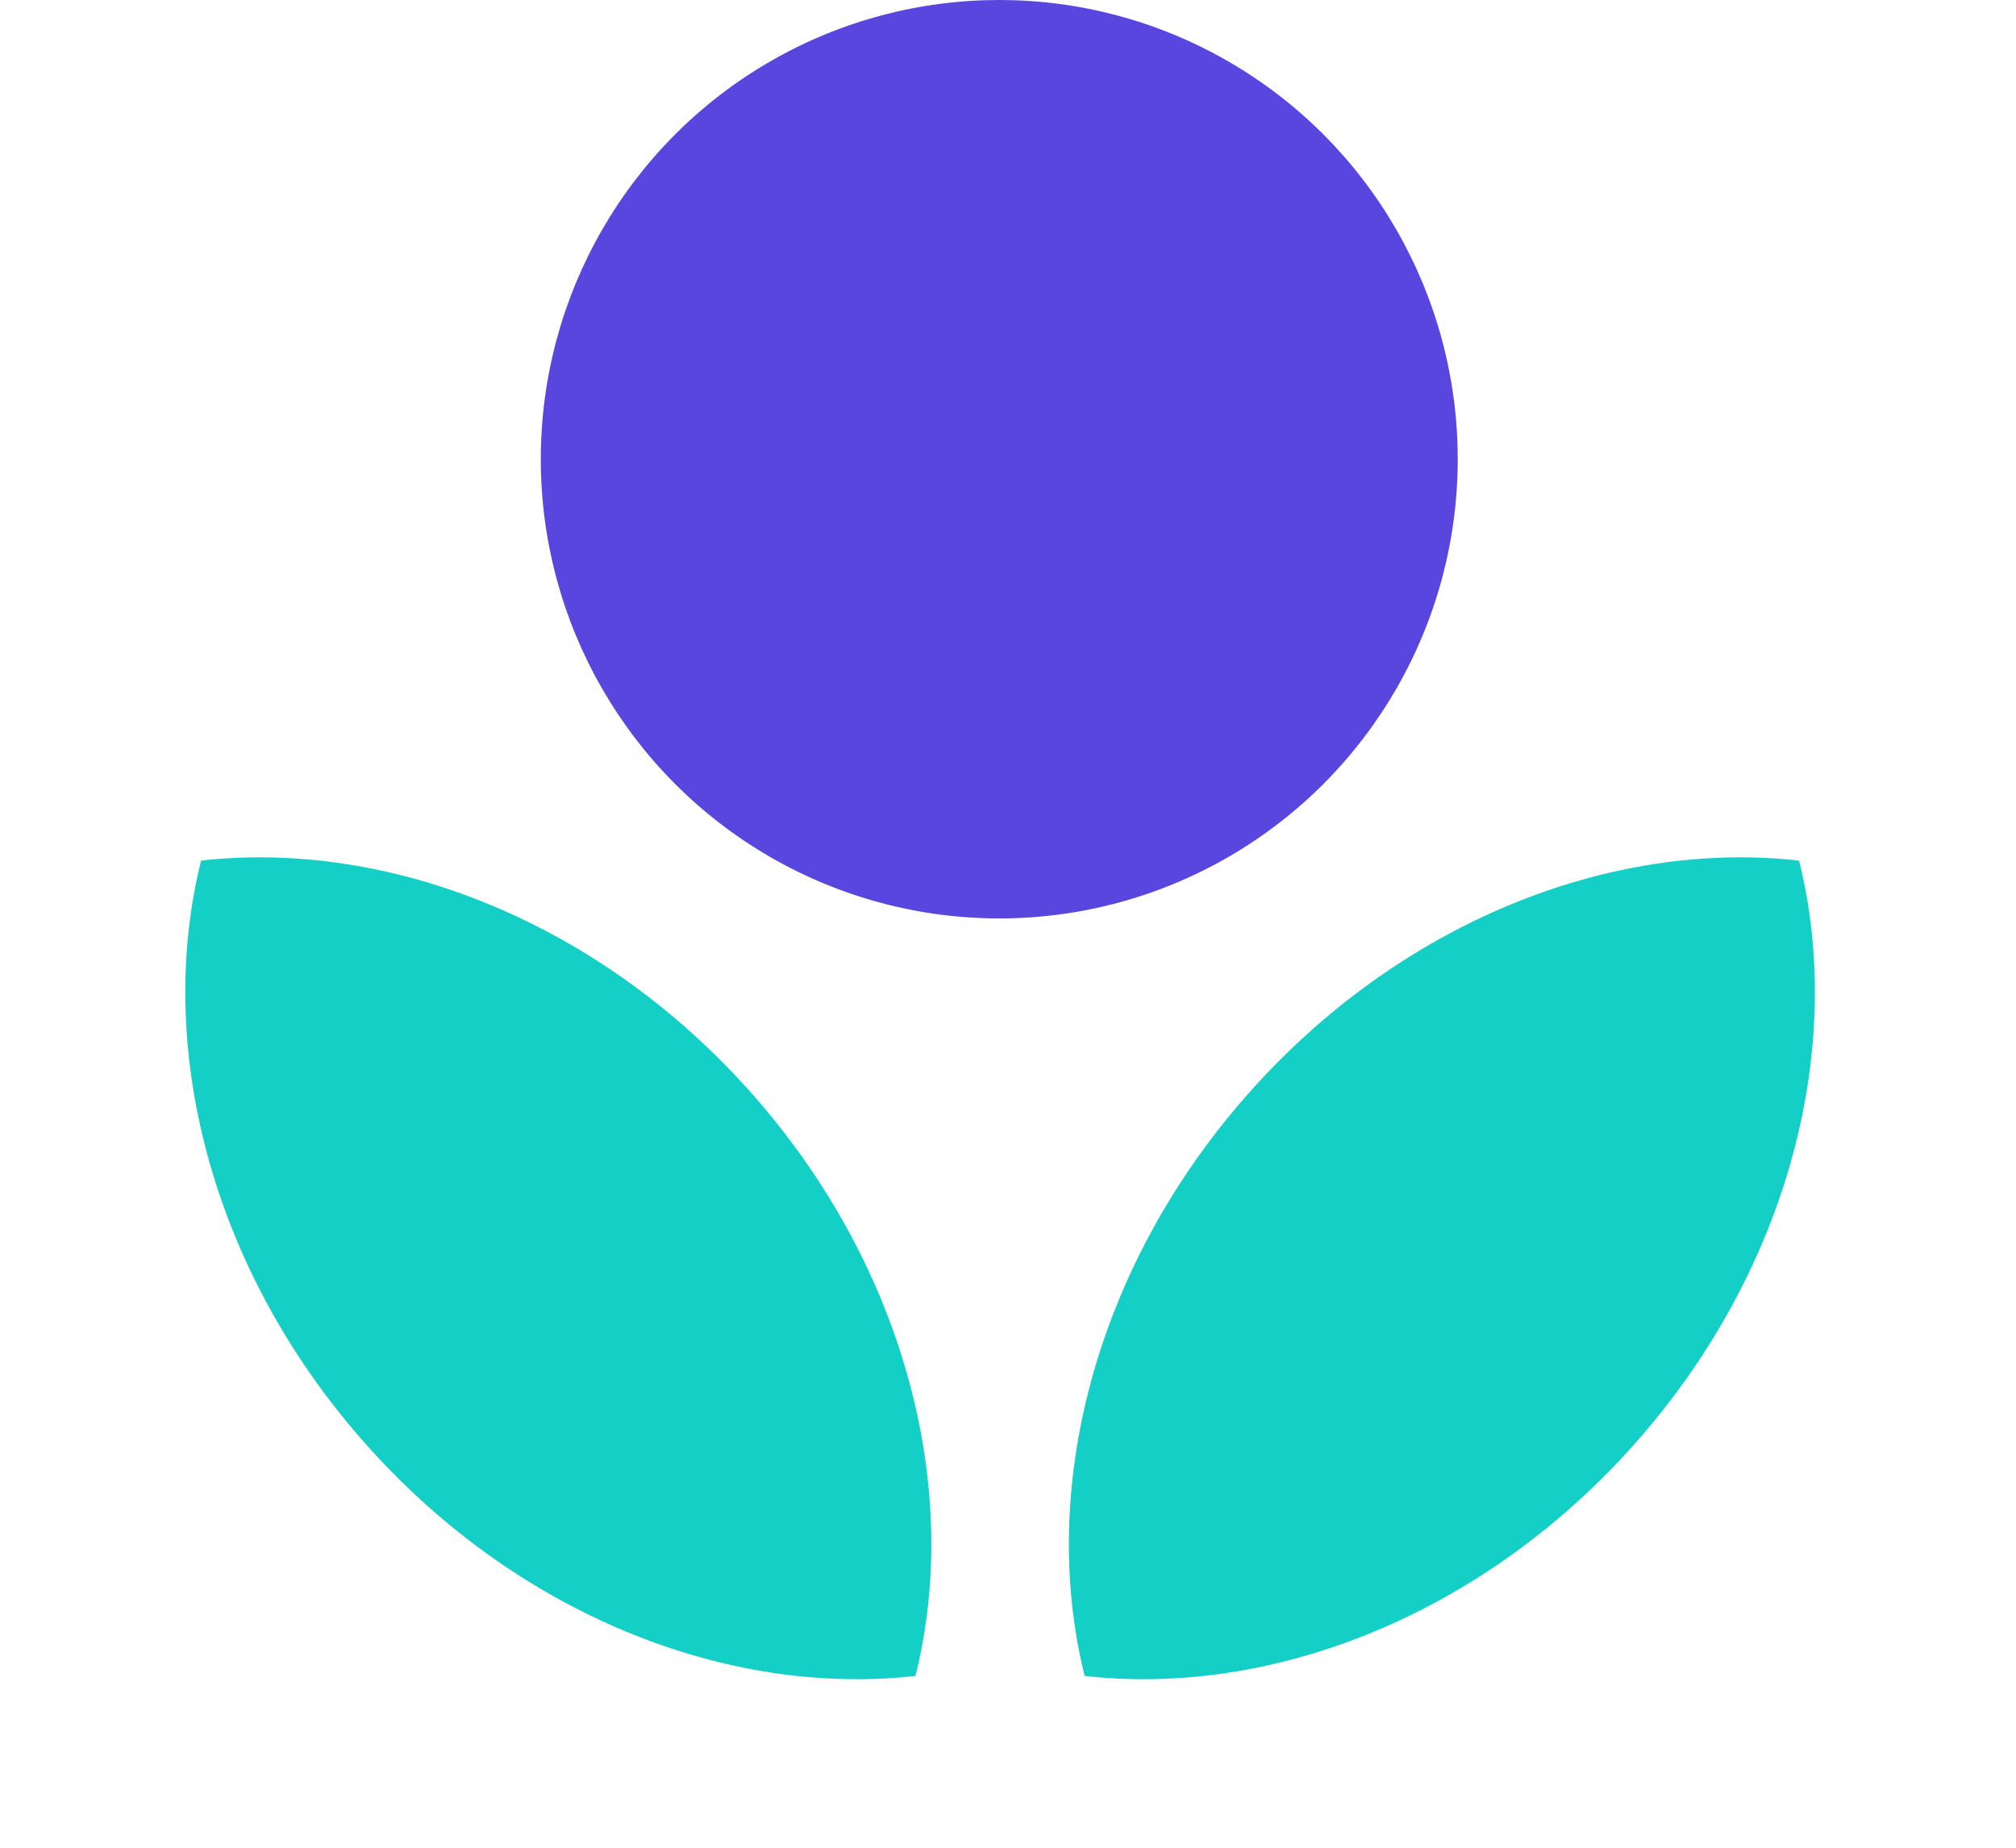
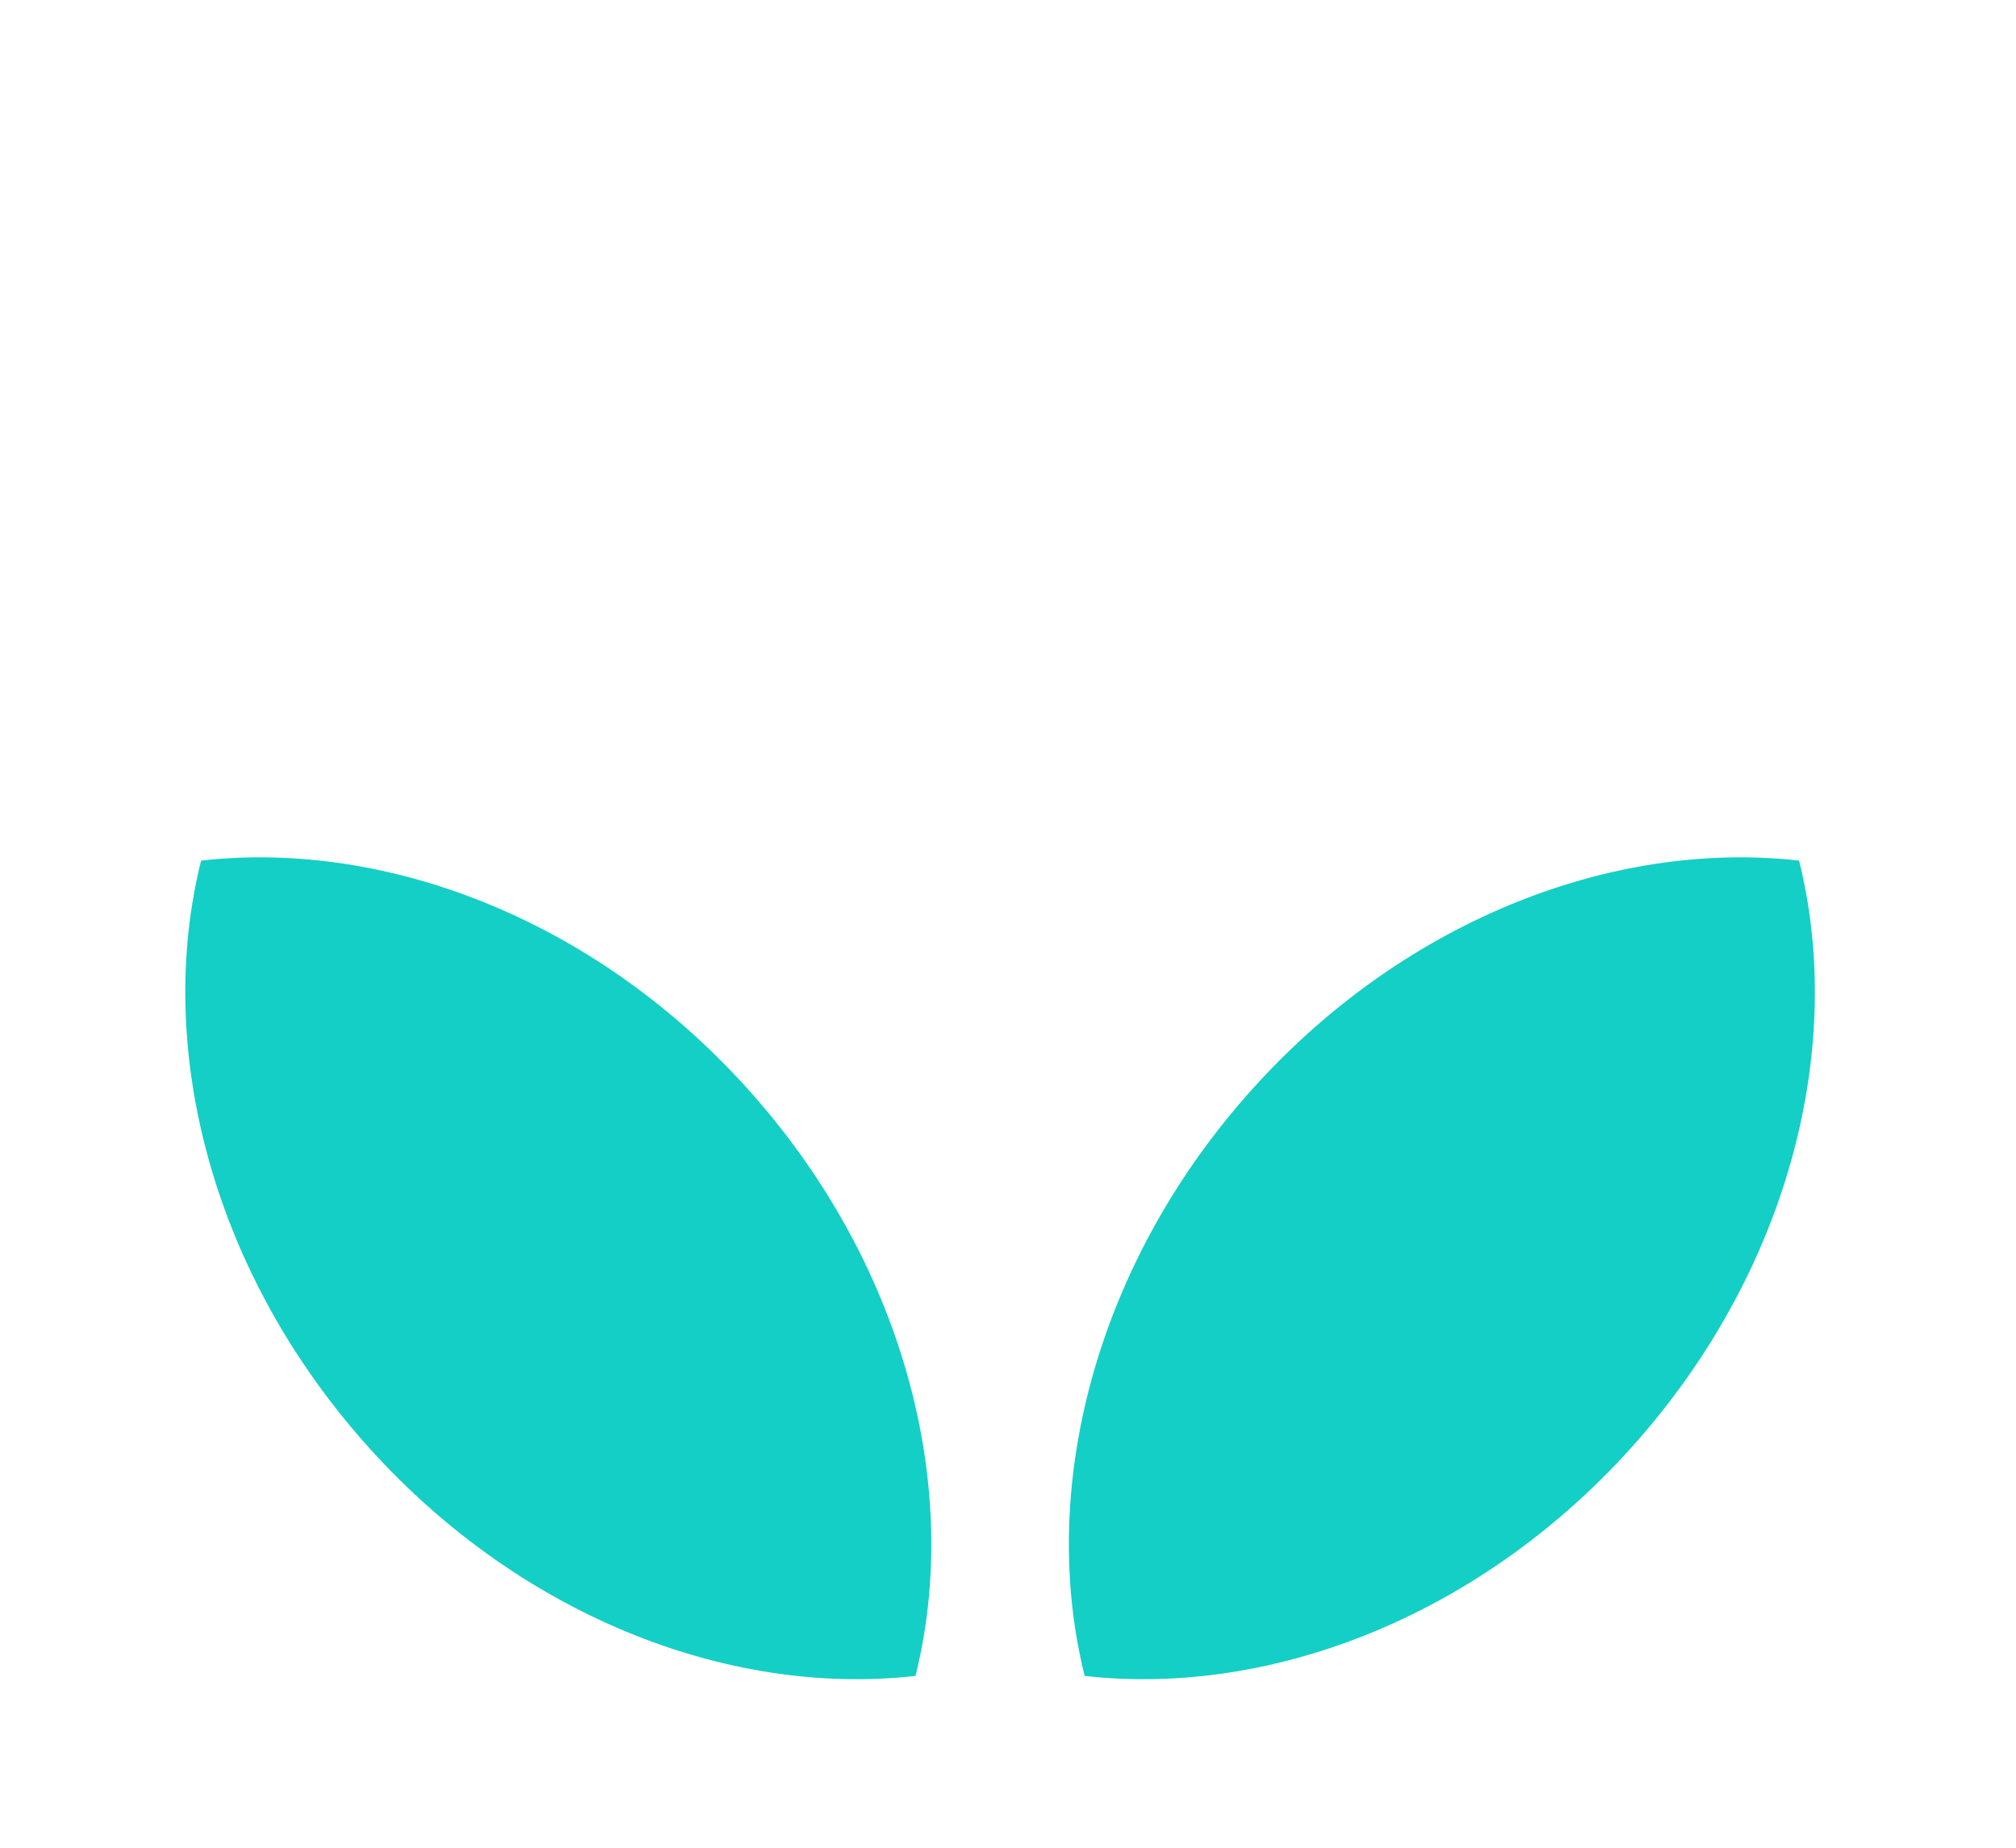
<svg xmlns="http://www.w3.org/2000/svg" width="60" height="55" viewBox="0 0 60 55" fill="none">
-   <ellipse cx="29.74" cy="13.669" rx="13.645" ry="13.669" fill="#5846DF" />
  <path fill-rule="evenodd" clip-rule="evenodd" d="M5.985 25.617C11.597 24.983 17.911 27.453 22.453 32.638C26.996 37.823 28.615 44.407 27.247 49.886C21.636 50.521 15.322 48.051 10.78 42.866C6.237 37.681 4.618 31.097 5.985 25.617Z" fill="#14CFC5" />
  <path fill-rule="evenodd" clip-rule="evenodd" d="M53.544 25.617C47.933 24.983 41.619 27.453 37.076 32.638C32.534 37.823 30.915 44.407 32.282 49.886C37.894 50.521 44.208 48.051 48.75 42.866C53.293 37.681 54.912 31.097 53.544 25.617Z" fill="#14CFC5" />
</svg>